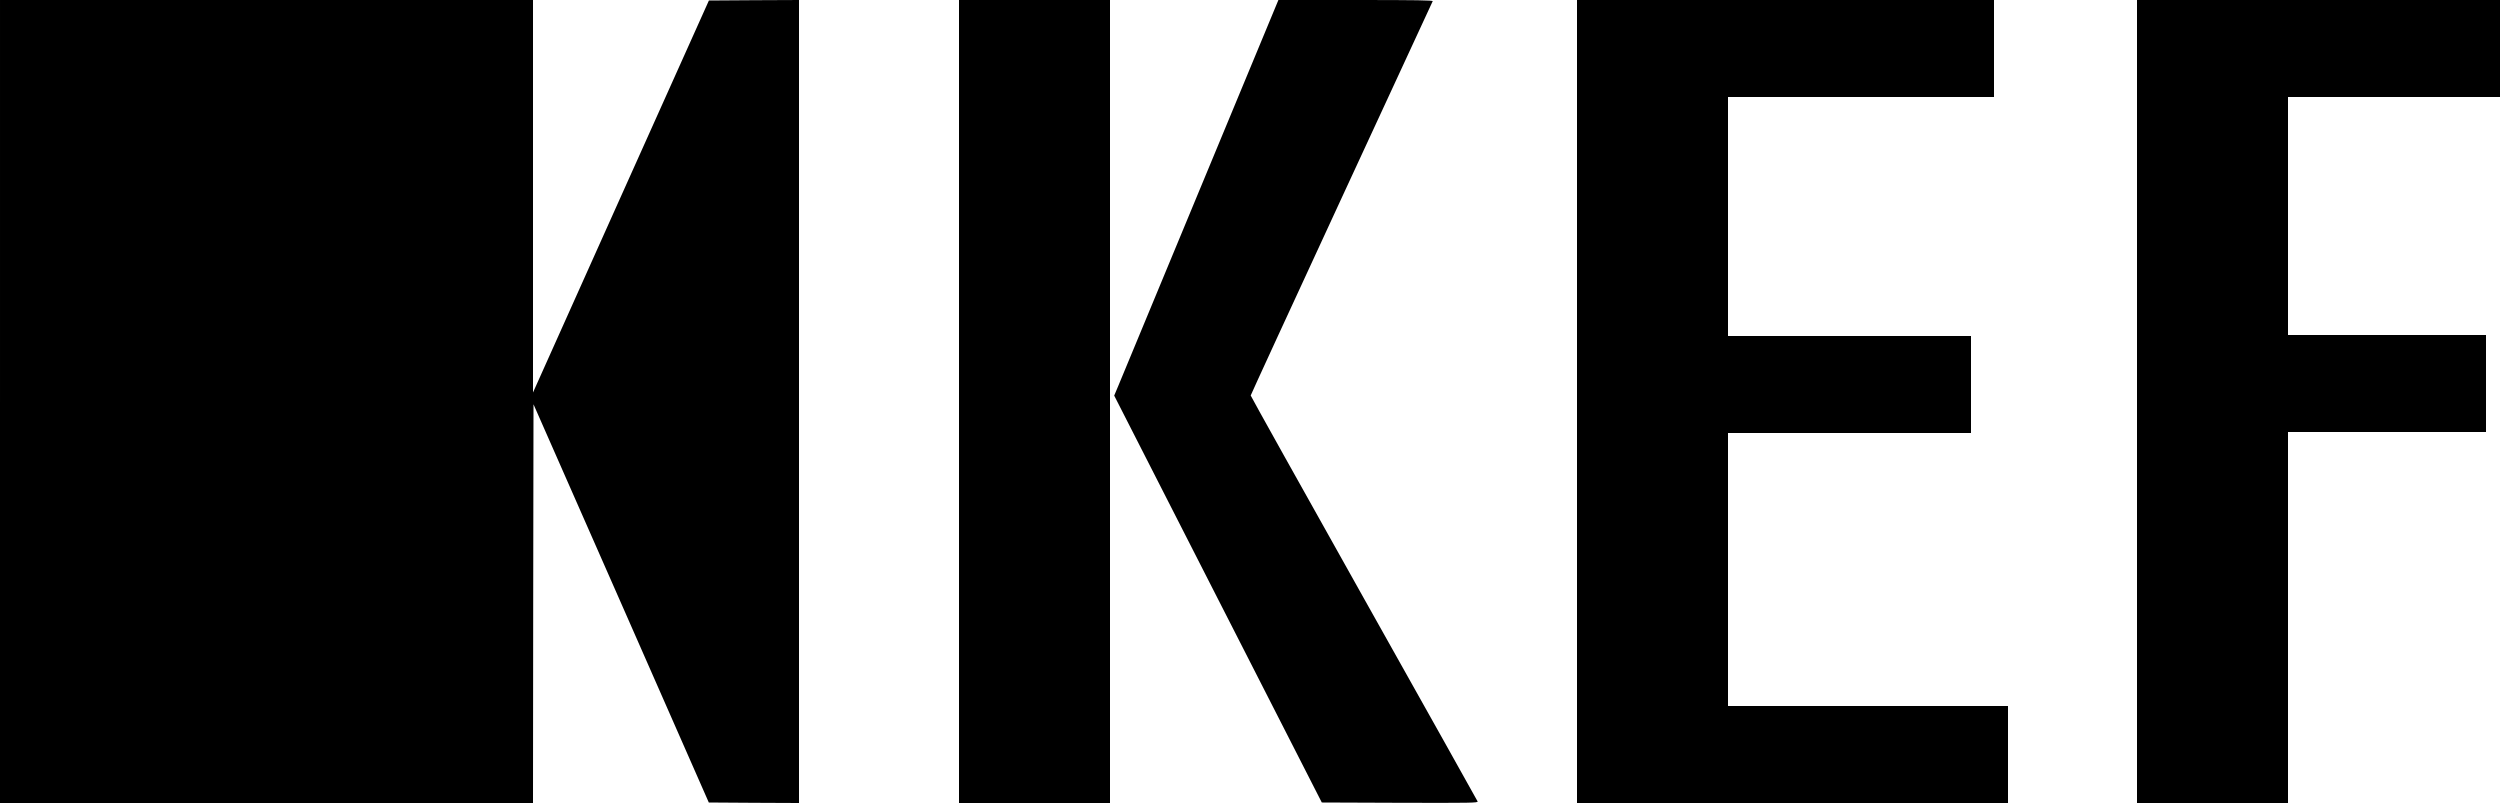
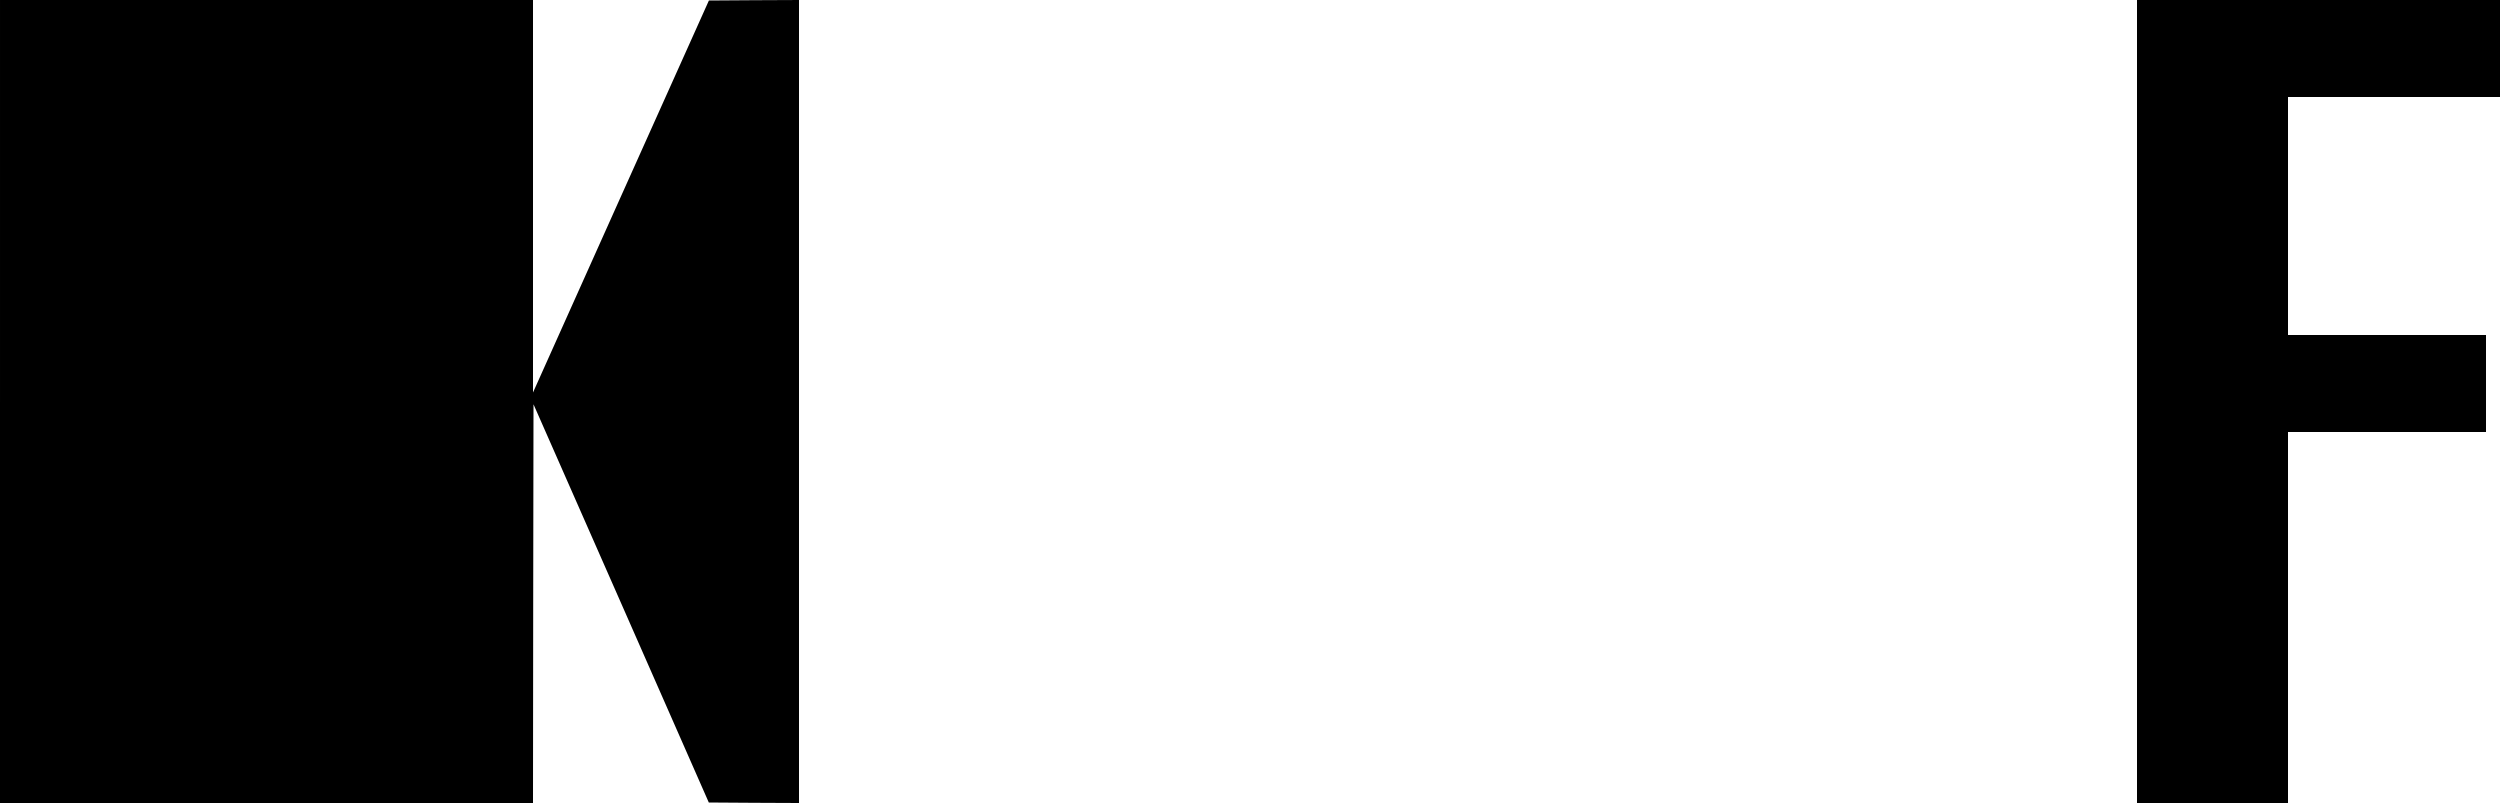
<svg xmlns="http://www.w3.org/2000/svg" version="1.0" width="2500" height="803" viewBox="0 0 2500 803" preserveAspectRatio="xMidYMid meet">
  <g transform="translate(0,803) scale(0.1,-0.1)" fill="#000000" stroke="none">
-     <path d="M0 4015 l0 -4015 2665 0 2665 0 2 1994 3 1993 877 -1991 876 -1991 451 -3 451 -2 0 4015 0 4015 -451 -2 -450 -3 -880 -1960 -879 -1960 0 1963 0 1962 -2665 0 -2665 0 0 -4015z" />
-     <path d="M9590 4015 l0 -4015 755 0 755 0 0 4015 0 4015 -755 0 -755 0 0 -4015z" />
-     <path d="M12005 6153 c-428 -1033 -797 -1923 -821 -1979 l-42 -100 1038 -2035 1038 -2034 782 -3 c720 -2 782 -1 776 14 -4 9 -516 924 -1138 2032 -622 1109 -1131 2021 -1131 2027 0 5 408 892 907 1970 499 1078 910 1966 913 1973 4 9 -154 12 -769 12 l-774 0 -779 -1877z" />
-     <path d="M15770 4015 l0 -4015 2155 0 2155 0 0 485 0 485 -1400 0 -1400 0 0 1365 0 1365 1215 0 1215 0 0 485 0 485 -1215 0 -1215 0 0 1195 0 1195 1330 0 1330 0 0 485 0 485 -2085 0 -2085 0 0 -4015z" />
+     <path d="M0 4015 l0 -4015 2665 0 2665 0 2 1994 3 1993 877 -1991 876 -1991 451 -3 451 -2 0 4015 0 4015 -451 -2 -450 -3 -880 -1960 -879 -1960 0 1963 0 1962 -2665 0 -2665 0 0 -4015" />
    <path d="M21370 4015 l0 -4015 755 0 755 0 0 1855 0 1855 990 0 990 0 0 485 0 485 -990 0 -990 0 0 1190 0 1190 1060 0 1060 0 0 485 0 485 -1815 0 -1815 0 0 -4015z" />
  </g>
</svg>